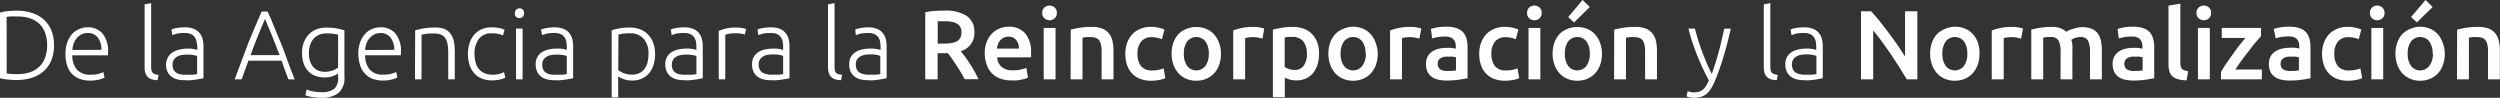
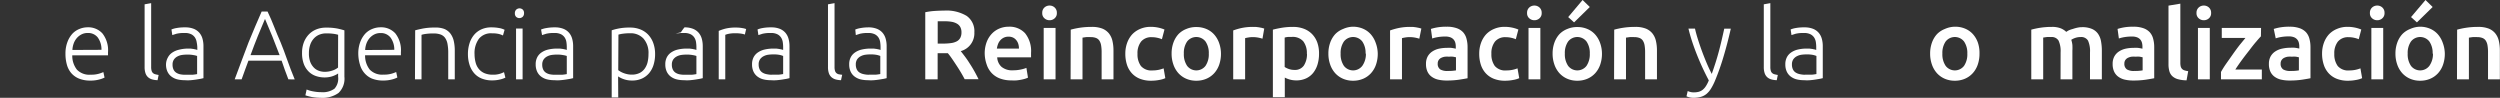
<svg xmlns="http://www.w3.org/2000/svg" width="381.89" height="14.94" viewBox="0 0 381.89 14.94">
  <rect x="0" y="0" width="381.89" height="14.94" fill="#333333" stroke="none" />
  <title>logros-subtitulo</title>
  <g id="Layer_2" data-name="Layer 2">
    <g id="CONTENT">
-       <path d="M9.6,7.49a5.92,5.92,0,0,1-.42,2.33A4.46,4.46,0,0,1,8,11.47a5,5,0,0,1-1.81,1,7.65,7.65,0,0,1-2.31.33q-.63,0-1.32-.07a8.08,8.08,0,0,1-1.21-.2V2.5a7,7,0,0,1,1.21-.22q.69-.07,1.32-.07a7.68,7.68,0,0,1,2.31.33A5,5,0,0,1,8,3.53,4.47,4.47,0,0,1,9.18,5.18,5.88,5.88,0,0,1,9.6,7.49ZM2.37,11.8l.46.06A10.76,10.76,0,0,0,4,11.9a5.71,5.71,0,0,0,2-.31,3.81,3.81,0,0,0,1.41-.88,3.61,3.61,0,0,0,.85-1.39,5.56,5.56,0,0,0,.29-1.84,5.5,5.5,0,0,0-.29-1.83,3.62,3.62,0,0,0-.85-1.38A3.82,3.82,0,0,0,6,3.4,5.74,5.74,0,0,0,4,3.1a10.76,10.76,0,0,0-1.18,0l-.46.06Z" transform="translate(-1.35 -0.58)" style="fill:#fff" />
      <path d="M11.35,8.81A4.92,4.92,0,0,1,11.65,7a3.91,3.91,0,0,1,.76-1.27A3,3,0,0,1,13.49,5a3.29,3.29,0,0,1,1.25-.25A2.92,2.92,0,0,1,17,5.69a4.15,4.15,0,0,1,.85,2.87c0,.08,0,.16,0,.24s0,.16,0,.23H12.39a3.43,3.43,0,0,0,.71,2.19,2.63,2.63,0,0,0,2.1.77,4.22,4.22,0,0,0,1.26-.15,5.17,5.17,0,0,0,.68-.25l.18.84a4.07,4.07,0,0,1-.79.29,5,5,0,0,1-1.36.17,4.53,4.53,0,0,1-1.74-.3,3.12,3.12,0,0,1-1.19-.84,3.32,3.32,0,0,1-.67-1.28A6,6,0,0,1,11.35,8.81Zm5.5-.62a3.08,3.08,0,0,0-.57-1.89,1.85,1.85,0,0,0-1.53-.68,2,2,0,0,0-.94.21,2.4,2.4,0,0,0-.72.56,2.62,2.62,0,0,0-.48.82,3.36,3.36,0,0,0-.2,1Z" transform="translate(-1.35 -0.58)" style="fill:#fff" />
      <path d="M25.42,12.83a3.32,3.32,0,0,1-.86-.13,1.54,1.54,0,0,1-.62-.35,1.46,1.46,0,0,1-.37-.6,2.85,2.85,0,0,1-.13-.92V1.24l1-.18v9.75a2,2,0,0,0,.07.58.78.78,0,0,0,.2.34.82.82,0,0,0,.35.19,4.5,4.5,0,0,0,.52.11Z" transform="translate(-1.35 -0.58)" style="fill:#fff" />
      <path d="M29.64,4.76a3.44,3.44,0,0,1,1.3.22,2.24,2.24,0,0,1,.86.6,2.37,2.37,0,0,1,.48.91,4.16,4.16,0,0,1,.15,1.14v4.89l-.44.1-.66.11q-.37.06-.83.1t-.94,0a4.49,4.49,0,0,1-1.13-.13,2.49,2.49,0,0,1-.9-.43,2,2,0,0,1-.6-.75,2.59,2.59,0,0,1-.22-1.12A2.26,2.26,0,0,1,27,9.35a2,2,0,0,1,.67-.74,3,3,0,0,1,1-.43A5.89,5.89,0,0,1,30,8l.44,0,.45.06.38.08.22.07V7.79A5.07,5.07,0,0,0,31.39,7a1.73,1.73,0,0,0-.26-.69,1.47,1.47,0,0,0-.57-.5,2.15,2.15,0,0,0-1-.19,5,5,0,0,0-1.27.12l-.62.2-.13-.86a3.68,3.68,0,0,1,.79-.22A6.8,6.8,0,0,1,29.64,4.76ZM29.73,12q.57,0,1,0a6.91,6.91,0,0,0,.73-.1V9.13A3,3,0,0,0,30.93,9a4.67,4.67,0,0,0-1-.08,5.77,5.77,0,0,0-.75.05,2.16,2.16,0,0,0-.72.23,1.49,1.49,0,0,0-.54.47,1.36,1.36,0,0,0-.21.79,1.7,1.7,0,0,0,.14.73,1.19,1.19,0,0,0,.4.48,1.81,1.81,0,0,0,.63.26A3.84,3.84,0,0,0,29.73,12Z" transform="translate(-1.35 -0.58)" style="fill:#fff" />
      <path d="M45.4,12.7q-.3-.77-.55-1.47l-.48-1.38H39.3q-.26.67-.51,1.38l-.53,1.47H37.2q.59-1.62,1.12-3t1-2.65q.51-1.25,1-2.4t1-2.31h.9q.55,1.15,1,2.31t1,2.41q.51,1.25,1,2.65t1.15,3ZM41.83,3.47q-.56,1.29-1.1,2.63T39.62,9h4.44q-.58-1.55-1.12-2.88T41.83,3.47Z" transform="translate(-1.35 -0.58)" style="fill:#fff" />
      <path d="M53,11.8a1.64,1.64,0,0,1-.27.17,4.1,4.1,0,0,1-.44.2,3.4,3.4,0,0,1-.6.17,3.89,3.89,0,0,1-.76.07,4.08,4.08,0,0,1-1.3-.21,2.91,2.91,0,0,1-1.1-.66,3.24,3.24,0,0,1-.76-1.16,4.67,4.67,0,0,1-.28-1.73,4.46,4.46,0,0,1,.25-1.53,3.62,3.62,0,0,1,.73-1.22,3.29,3.29,0,0,1,1.15-.81,3.86,3.86,0,0,1,1.54-.29,8.45,8.45,0,0,1,1.73.14q.65.14,1.07.28v7.08a3,3,0,0,1-.9,2.48,4.2,4.2,0,0,1-2.71.74A7.46,7.46,0,0,1,49,15.4a7.3,7.3,0,0,1-1-.26l.19-.89a4.44,4.44,0,0,0,1,.29,6.6,6.6,0,0,0,1.25.12,3.06,3.06,0,0,0,2-.53A2.29,2.29,0,0,0,53,12.31Zm0-5.91a5.62,5.62,0,0,0-.66-.14,7.5,7.5,0,0,0-1.15-.07,2.73,2.73,0,0,0-1.12.22,2.37,2.37,0,0,0-.83.62,2.72,2.72,0,0,0-.52.95,3.85,3.85,0,0,0-.18,1.21A3.67,3.67,0,0,0,48.73,10a2.57,2.57,0,0,0,.55.89,2,2,0,0,0,.77.5,2.59,2.59,0,0,0,.88.16,3.58,3.58,0,0,0,1.21-.2,2.7,2.7,0,0,0,.85-.45Z" transform="translate(-1.35 -0.58)" style="fill:#fff" />
      <path d="M56.08,8.81A4.92,4.92,0,0,1,56.38,7a3.91,3.91,0,0,1,.76-1.27A3,3,0,0,1,58.22,5a3.29,3.29,0,0,1,1.25-.25,2.92,2.92,0,0,1,2.27.93,4.15,4.15,0,0,1,.85,2.87c0,.08,0,.16,0,.24s0,.16,0,.23H57.12a3.43,3.43,0,0,0,.71,2.19,2.63,2.63,0,0,0,2.1.77,4.22,4.22,0,0,0,1.26-.15,5.17,5.17,0,0,0,.68-.25l.18.84a4.07,4.07,0,0,1-.79.29,5,5,0,0,1-1.36.17,4.53,4.53,0,0,1-1.74-.3A3.12,3.12,0,0,1,57,11.72a3.32,3.32,0,0,1-.67-1.28A6,6,0,0,1,56.08,8.81Zm5.5-.62A3.08,3.08,0,0,0,61,6.31a1.85,1.85,0,0,0-1.53-.68,2,2,0,0,0-.94.21,2.4,2.4,0,0,0-.72.56,2.62,2.62,0,0,0-.48.82,3.36,3.36,0,0,0-.2,1Z" transform="translate(-1.35 -0.58)" style="fill:#fff" />
      <path d="M64.77,5.21c.29-.08.68-.17,1.17-.27a9.2,9.2,0,0,1,1.8-.15A3.75,3.75,0,0,1,69.22,5a2.28,2.28,0,0,1,.95.73,3,3,0,0,1,.5,1.13,6.6,6.6,0,0,1,.15,1.46V12.7h-1v-4a7.37,7.37,0,0,0-.11-1.4,2.33,2.33,0,0,0-.37-.93,1.46,1.46,0,0,0-.69-.52,3.12,3.12,0,0,0-1.07-.16,8.24,8.24,0,0,0-1.19.07,3.69,3.69,0,0,0-.65.14V12.7h-1Z" transform="translate(-1.35 -0.58)" style="fill:#fff" />
      <path d="M76.51,12.86a4.13,4.13,0,0,1-1.59-.29,3,3,0,0,1-1.15-.82,3.64,3.64,0,0,1-.7-1.28,5.31,5.31,0,0,1-.24-1.64,5.3,5.3,0,0,1,.25-1.66,3.75,3.75,0,0,1,.71-1.29,3.14,3.14,0,0,1,1.13-.83,3.62,3.62,0,0,1,1.48-.29,6.3,6.3,0,0,1,1.18.1,3,3,0,0,1,.85.27L78.18,6a3.11,3.11,0,0,0-.67-.24,4.51,4.51,0,0,0-1-.09,2.36,2.36,0,0,0-2,.83,3.69,3.69,0,0,0-.67,2.36A5,5,0,0,0,74,10.11a2.55,2.55,0,0,0,.49,1,2.28,2.28,0,0,0,.87.65,3.23,3.23,0,0,0,1.3.23,3.39,3.39,0,0,0,1.06-.14,4.23,4.23,0,0,0,.62-.25l.21.84a3.68,3.68,0,0,1-.85.29A5,5,0,0,1,76.51,12.86Z" transform="translate(-1.35 -0.58)" style="fill:#fff" />
      <path d="M81.4,2.6a.72.72,0,0,1-.21.55.74.74,0,0,1-1,0A.72.72,0,0,1,80,2.6a.72.72,0,0,1,.21-.55.74.74,0,0,1,1,0A.72.72,0,0,1,81.4,2.6ZM81.18,12.7h-1V4.94h1Z" transform="translate(-1.35 -0.58)" style="fill:#fff" />
      <path d="M86.11,4.76a3.44,3.44,0,0,1,1.3.22,2.24,2.24,0,0,1,.86.6,2.37,2.37,0,0,1,.48.91,4.16,4.16,0,0,1,.15,1.14v4.89l-.44.1-.66.11q-.37.06-.83.1t-.94,0a4.49,4.49,0,0,1-1.13-.13,2.49,2.49,0,0,1-.9-.43,2,2,0,0,1-.6-.75,2.59,2.59,0,0,1-.22-1.12,2.26,2.26,0,0,1,.24-1.08,2,2,0,0,1,.67-.74,3,3,0,0,1,1-.43A5.89,5.89,0,0,1,86.44,8l.44,0,.45.06.38.08.22.07V7.79A5.07,5.07,0,0,0,87.87,7a1.73,1.73,0,0,0-.26-.69,1.47,1.47,0,0,0-.57-.5,2.15,2.15,0,0,0-1-.19,5,5,0,0,0-1.27.12l-.62.2L84,5.09a3.68,3.68,0,0,1,.79-.22A6.8,6.8,0,0,1,86.11,4.76ZM86.2,12q.57,0,1,0a6.91,6.91,0,0,0,.73-.1V9.13A3,3,0,0,0,87.4,9a4.67,4.67,0,0,0-1-.08,5.77,5.77,0,0,0-.75.05,2.16,2.16,0,0,0-.72.23,1.49,1.49,0,0,0-.54.47,1.36,1.36,0,0,0-.21.79,1.7,1.7,0,0,0,.14.73,1.19,1.19,0,0,0,.4.48,1.81,1.81,0,0,0,.63.26A3.84,3.84,0,0,0,86.2,12Z" transform="translate(-1.35 -0.58)" style="fill:#fff" />
      <path d="M95.79,15.47h-1V5.21a8.36,8.36,0,0,1,2.82-.42,4.18,4.18,0,0,1,1.55.28,3.37,3.37,0,0,1,1.2.8,3.66,3.66,0,0,1,.78,1.28,4.86,4.86,0,0,1,.28,1.69,5.43,5.43,0,0,1-.23,1.63,3.63,3.63,0,0,1-.68,1.28,3.15,3.15,0,0,1-1.1.83,3.53,3.53,0,0,1-1.49.3,3.69,3.69,0,0,1-1.33-.22,3.49,3.49,0,0,1-.82-.41Zm0-4.17.34.22a3.12,3.12,0,0,0,.47.22,3.77,3.77,0,0,0,.58.17,3.14,3.14,0,0,0,.66.07,2.65,2.65,0,0,0,1.21-.25,2.11,2.11,0,0,0,.79-.68,2.85,2.85,0,0,0,.44-1,5.36,5.36,0,0,0,.13-1.22,3.31,3.31,0,0,0-.76-2.35,2.64,2.64,0,0,0-2-.82,8,8,0,0,0-1.16.07,4.2,4.2,0,0,0-.67.14Z" transform="translate(-1.35 -0.58)" style="fill:#fff" />
-       <path d="M105.91,4.76a3.44,3.44,0,0,1,1.3.22,2.24,2.24,0,0,1,.86.6,2.37,2.37,0,0,1,.48.91,4.16,4.16,0,0,1,.15,1.14v4.89l-.44.1-.66.11q-.37.06-.83.1t-.94,0a4.49,4.49,0,0,1-1.13-.13,2.49,2.49,0,0,1-.9-.43,2,2,0,0,1-.6-.75,2.59,2.59,0,0,1-.22-1.12,2.26,2.26,0,0,1,.24-1.08,2,2,0,0,1,.67-.74,3,3,0,0,1,1-.43A5.89,5.89,0,0,1,106.24,8l.44,0,.45.06.38.08.22.07V7.79a5.07,5.07,0,0,0-.06-.79,1.73,1.73,0,0,0-.26-.69,1.47,1.47,0,0,0-.57-.5,2.15,2.15,0,0,0-1-.19,5,5,0,0,0-1.27.12l-.62.2-.13-.86a3.68,3.68,0,0,1,.79-.22A6.8,6.8,0,0,1,105.91,4.76ZM106,12q.57,0,1,0a6.91,6.91,0,0,0,.73-.1V9.13A3,3,0,0,0,107.2,9a4.67,4.67,0,0,0-1-.08,5.77,5.77,0,0,0-.75.05,2.16,2.16,0,0,0-.72.23,1.49,1.49,0,0,0-.54.47,1.36,1.36,0,0,0-.21.79,1.7,1.7,0,0,0,.14.73,1.19,1.19,0,0,0,.4.48,1.81,1.81,0,0,0,.63.26A3.84,3.84,0,0,0,106,12Z" transform="translate(-1.35 -0.58)" style="fill:#fff" />
+       <path d="M105.91,4.76a3.44,3.44,0,0,1,1.3.22,2.24,2.24,0,0,1,.86.6,2.37,2.37,0,0,1,.48.91,4.16,4.16,0,0,1,.15,1.14v4.89l-.44.1-.66.11q-.37.06-.83.1t-.94,0a4.49,4.49,0,0,1-1.13-.13,2.49,2.49,0,0,1-.9-.43,2,2,0,0,1-.6-.75,2.59,2.59,0,0,1-.22-1.12,2.26,2.26,0,0,1,.24-1.08,2,2,0,0,1,.67-.74,3,3,0,0,1,1-.43A5.89,5.89,0,0,1,106.24,8l.44,0,.45.06.38.08.22.07V7.79a5.07,5.07,0,0,0-.06-.79,1.73,1.73,0,0,0-.26-.69,1.47,1.47,0,0,0-.57-.5,2.15,2.15,0,0,0-1-.19,5,5,0,0,0-1.27.12a3.68,3.68,0,0,1,.79-.22A6.8,6.8,0,0,1,105.91,4.76ZM106,12q.57,0,1,0a6.91,6.91,0,0,0,.73-.1V9.13A3,3,0,0,0,107.2,9a4.67,4.67,0,0,0-1-.08,5.77,5.77,0,0,0-.75.05,2.16,2.16,0,0,0-.72.23,1.49,1.49,0,0,0-.54.47,1.36,1.36,0,0,0-.21.79,1.7,1.7,0,0,0,.14.73,1.19,1.19,0,0,0,.4.48,1.81,1.81,0,0,0,.63.26A3.84,3.84,0,0,0,106,12Z" transform="translate(-1.35 -0.58)" style="fill:#fff" />
      <path d="M113.83,4.79a5.26,5.26,0,0,1,.91.08,2.78,2.78,0,0,1,.59.15l-.2.84a2.16,2.16,0,0,0-.49-.13,5.58,5.58,0,0,0-1-.07,4.61,4.61,0,0,0-1,.09,2.82,2.82,0,0,0-.5.15V12.7h-1V5.3a7.15,7.15,0,0,1,1-.34A6.42,6.42,0,0,1,113.83,4.79Z" transform="translate(-1.35 -0.58)" style="fill:#fff" />
      <path d="M119.16,4.76a3.44,3.44,0,0,1,1.3.22,2.24,2.24,0,0,1,.86.6,2.37,2.37,0,0,1,.48.91,4.16,4.16,0,0,1,.15,1.14v4.89l-.44.1-.66.11q-.37.06-.83.1t-.94,0a4.49,4.49,0,0,1-1.13-.13,2.49,2.49,0,0,1-.9-.43,2,2,0,0,1-.6-.75,2.59,2.59,0,0,1-.22-1.12,2.26,2.26,0,0,1,.24-1.08,2,2,0,0,1,.67-.74,3,3,0,0,1,1-.43A5.89,5.89,0,0,1,119.49,8l.44,0,.45.06.38.08.22.07V7.79a5.07,5.07,0,0,0-.06-.79,1.73,1.73,0,0,0-.26-.69,1.47,1.47,0,0,0-.57-.5,2.15,2.15,0,0,0-1-.19,5,5,0,0,0-1.27.12l-.62.2-.13-.86a3.68,3.68,0,0,1,.79-.22A6.8,6.8,0,0,1,119.16,4.76Zm.09,7.23q.57,0,1,0a6.91,6.91,0,0,0,.73-.1V9.13a3,3,0,0,0-.52-.16,4.67,4.67,0,0,0-1-.08,5.77,5.77,0,0,0-.75.05,2.16,2.16,0,0,0-.72.23,1.49,1.49,0,0,0-.54.47,1.36,1.36,0,0,0-.21.79,1.7,1.7,0,0,0,.14.73,1.19,1.19,0,0,0,.4.48,1.81,1.81,0,0,0,.63.26A3.84,3.84,0,0,0,119.25,12Z" transform="translate(-1.35 -0.58)" style="fill:#fff" />
      <path d="M129.82,12.83a3.32,3.32,0,0,1-.86-.13,1.54,1.54,0,0,1-.62-.35,1.46,1.46,0,0,1-.38-.6,2.85,2.85,0,0,1-.13-.92V1.24l1-.18v9.75a2,2,0,0,0,.07.58.78.78,0,0,0,.2.34.82.82,0,0,0,.35.19A4.5,4.5,0,0,0,130,12Z" transform="translate(-1.35 -0.58)" style="fill:#fff" />
      <path d="M134,4.76a3.44,3.44,0,0,1,1.3.22,2.24,2.24,0,0,1,.86.6,2.37,2.37,0,0,1,.48.91,4.16,4.16,0,0,1,.15,1.14v4.89l-.44.1-.66.11q-.37.06-.83.1t-.94,0a4.49,4.49,0,0,1-1.13-.13,2.49,2.49,0,0,1-.9-.43,2,2,0,0,1-.6-.75,2.59,2.59,0,0,1-.22-1.12,2.26,2.26,0,0,1,.24-1.08,2,2,0,0,1,.67-.74,3,3,0,0,1,1-.43A5.89,5.89,0,0,1,134.37,8l.44,0,.45.06.38.08.22.07V7.79a5.07,5.07,0,0,0-.06-.79,1.73,1.73,0,0,0-.26-.69,1.47,1.47,0,0,0-.57-.5,2.15,2.15,0,0,0-1-.19,5,5,0,0,0-1.27.12l-.62.2L132,5.09a3.68,3.68,0,0,1,.79-.22A6.8,6.8,0,0,1,134,4.76Zm.09,7.23q.57,0,1,0a6.91,6.91,0,0,0,.73-.1V9.13a3,3,0,0,0-.52-.16,4.67,4.67,0,0,0-1-.08,5.77,5.77,0,0,0-.75.05,2.16,2.16,0,0,0-.72.23,1.49,1.49,0,0,0-.54.47,1.36,1.36,0,0,0-.21.79,1.7,1.7,0,0,0,.14.73,1.19,1.19,0,0,0,.4.48,1.81,1.81,0,0,0,.63.26A3.84,3.84,0,0,0,134.13,12Z" transform="translate(-1.35 -0.58)" style="fill:#fff" />
      <path d="M145.56,2.2A6,6,0,0,1,149,3a2.85,2.85,0,0,1,1.19,2.52,2.83,2.83,0,0,1-2.08,2.87q.28.35.65.84t.73,1.07q.38.58.72,1.19t.62,1.19h-2.12q-.28-.54-.61-1.09t-.67-1.06q-.34-.52-.67-1t-.62-.82l-.36,0h-1.2V12.7h-1.89V2.45a10.19,10.19,0,0,1,1.47-.2Q144.94,2.2,145.56,2.2Zm.14,1.63c-.4,0-.77,0-1.11,0V7.24h.83a8.57,8.57,0,0,0,1.21-.08,2.56,2.56,0,0,0,.88-.27,1.32,1.32,0,0,0,.53-.53,1.74,1.74,0,0,0,.18-.84,1.67,1.67,0,0,0-.18-.81,1.34,1.34,0,0,0-.52-.52,2.45,2.45,0,0,0-.8-.28A5.88,5.88,0,0,0,145.69,3.83Z" transform="translate(-1.35 -0.58)" style="fill:#fff" />
      <path d="M151.77,8.81A4.93,4.93,0,0,1,152.07,7a3.81,3.81,0,0,1,.82-1.3,3.37,3.37,0,0,1,1.17-.78,3.63,3.63,0,0,1,1.35-.26,3.23,3.23,0,0,1,2.53,1,4.35,4.35,0,0,1,.91,3c0,.1,0,.21,0,.34s0,.24,0,.34h-5.17a2.07,2.07,0,0,0,.67,1.46,2.54,2.54,0,0,0,1.72.52,5.64,5.64,0,0,0,1.21-.12,5,5,0,0,0,.86-.25l.24,1.49a2.91,2.91,0,0,1-.41.16,5.88,5.88,0,0,1-.6.15q-.34.07-.73.11a7.09,7.09,0,0,1-.79,0,4.81,4.81,0,0,1-1.8-.31,3.35,3.35,0,0,1-1.26-.86,3.5,3.5,0,0,1-.73-1.29A5.26,5.26,0,0,1,151.77,8.81ZM157,8a2.38,2.38,0,0,0-.1-.71,1.71,1.71,0,0,0-.31-.58,1.46,1.46,0,0,0-.49-.39,1.58,1.58,0,0,0-.7-.14,1.62,1.62,0,0,0-.73.16,1.67,1.67,0,0,0-.53.41,1.89,1.89,0,0,0-.34.58,3.18,3.18,0,0,0-.17.67Z" transform="translate(-1.35 -0.58)" style="fill:#fff" />
      <path d="M162.79,2.56a1,1,0,0,1-.33.81,1.12,1.12,0,0,1-.78.3,1.14,1.14,0,0,1-.79-.3,1,1,0,0,1-.33-.81,1.06,1.06,0,0,1,.33-.83,1.14,1.14,0,0,1,.79-.3,1.12,1.12,0,0,1,.78.3A1.06,1.06,0,0,1,162.79,2.56Zm-.2,10.14h-1.81V4.85h1.81Z" transform="translate(-1.35 -0.58)" style="fill:#fff" />
      <path d="M164.91,5.11a12.22,12.22,0,0,1,1.37-.29,11.79,11.79,0,0,1,1.86-.13,4.28,4.28,0,0,1,1.6.26,2.51,2.51,0,0,1,1,.73,2.82,2.82,0,0,1,.54,1.14,6.36,6.36,0,0,1,.16,1.46V12.7h-1.81V8.57a6,6,0,0,0-.08-1.07,1.91,1.91,0,0,0-.27-.72,1.08,1.08,0,0,0-.51-.4,2.15,2.15,0,0,0-.79-.13,6.2,6.2,0,0,0-.72,0l-.55.08V12.7h-1.82Z" transform="translate(-1.35 -0.58)" style="fill:#fff" />
      <path d="M173.25,8.78a4.81,4.81,0,0,1,.27-1.63,3.86,3.86,0,0,1,.77-1.31A3.55,3.55,0,0,1,175.51,5a4,4,0,0,1,1.62-.32,5.48,5.48,0,0,1,2.1.41l-.39,1.48a4.11,4.11,0,0,0-.71-.22,3.86,3.86,0,0,0-.85-.09,2,2,0,0,0-1.62.67,2.87,2.87,0,0,0-.55,1.88,3,3,0,0,0,.52,1.85,2.1,2.1,0,0,0,1.77.68,4.69,4.69,0,0,0,.92-.09,4.35,4.35,0,0,0,.78-.23l.26,1.5a3.76,3.76,0,0,1-.91.27,6.44,6.44,0,0,1-1.25.12,4.55,4.55,0,0,1-1.75-.31,3.31,3.31,0,0,1-1.23-.86,3.53,3.53,0,0,1-.73-1.3A5.41,5.41,0,0,1,173.25,8.78Z" transform="translate(-1.35 -0.58)" style="fill:#fff" />
      <path d="M187.86,8.77a5.05,5.05,0,0,1-.27,1.69,3.75,3.75,0,0,1-.77,1.31,3.45,3.45,0,0,1-1.19.84,3.85,3.85,0,0,1-1.54.3,3.79,3.79,0,0,1-1.53-.3,3.47,3.47,0,0,1-1.19-.84,3.84,3.84,0,0,1-.77-1.31,4.93,4.93,0,0,1-.28-1.69,4.87,4.87,0,0,1,.28-1.69,3.8,3.8,0,0,1,.78-1.3A3.43,3.43,0,0,1,182.58,5a3.83,3.83,0,0,1,1.51-.29,3.89,3.89,0,0,1,1.52.29,3.34,3.34,0,0,1,1.19.83,3.88,3.88,0,0,1,.77,1.3A4.89,4.89,0,0,1,187.86,8.77Zm-1.86,0a3.06,3.06,0,0,0-.5-1.85,1.78,1.78,0,0,0-2.81,0,3.06,3.06,0,0,0-.5,1.85,3.12,3.12,0,0,0,.5,1.87,1.77,1.77,0,0,0,2.81,0A3.12,3.12,0,0,0,186,8.77Z" transform="translate(-1.35 -0.58)" style="fill:#fff" />
      <path d="M194.2,6.49a5.76,5.76,0,0,0-.62-.16,4.6,4.6,0,0,0-.92-.08,3.65,3.65,0,0,0-.64.06,3.79,3.79,0,0,0-.47.1V12.7h-1.82V5.23A10,10,0,0,1,191,4.86a8.23,8.23,0,0,1,1.75-.17l.42,0,.48.06.46.09.36.1Z" transform="translate(-1.35 -0.58)" style="fill:#fff" />
      <path d="M202.84,8.78a5.55,5.55,0,0,1-.23,1.65,3.85,3.85,0,0,1-.67,1.29,3,3,0,0,1-1.09.84,3.51,3.51,0,0,1-1.48.3,3.65,3.65,0,0,1-1-.13,3.83,3.83,0,0,1-.76-.3v3h-1.82V5.11q.56-.15,1.37-.29a10.41,10.41,0,0,1,1.71-.13,4.57,4.57,0,0,1,1.67.29,3.46,3.46,0,0,1,1.25.82,3.59,3.59,0,0,1,.79,1.29A4.92,4.92,0,0,1,202.84,8.78Zm-1.86,0a2.93,2.93,0,0,0-.55-1.89,2.14,2.14,0,0,0-1.76-.67l-.53,0a3,3,0,0,0-.55.1v4.49a2.81,2.81,0,0,0,.64.31,2.5,2.5,0,0,0,.85.14,1.62,1.62,0,0,0,1.45-.68A3.18,3.18,0,0,0,201,8.81Z" transform="translate(-1.35 -0.58)" style="fill:#fff" />
      <path d="M211.81,8.77a5.05,5.05,0,0,1-.27,1.69,3.75,3.75,0,0,1-.77,1.31,3.45,3.45,0,0,1-1.19.84,3.85,3.85,0,0,1-1.54.3,3.79,3.79,0,0,1-1.53-.3,3.47,3.47,0,0,1-1.19-.84,3.84,3.84,0,0,1-.77-1.31,4.93,4.93,0,0,1-.28-1.69,4.87,4.87,0,0,1,.28-1.69,3.8,3.8,0,0,1,.78-1.3A3.43,3.43,0,0,1,206.53,5,3.83,3.83,0,0,1,208,4.66a3.89,3.89,0,0,1,1.52.29,3.34,3.34,0,0,1,1.19.83,3.88,3.88,0,0,1,.77,1.3A4.89,4.89,0,0,1,211.81,8.77Zm-1.86,0a3.06,3.06,0,0,0-.5-1.85,1.78,1.78,0,0,0-2.81,0,3.06,3.06,0,0,0-.5,1.85,3.12,3.12,0,0,0,.5,1.87,1.77,1.77,0,0,0,2.81,0A3.12,3.12,0,0,0,210,8.77Z" transform="translate(-1.35 -0.58)" style="fill:#fff" />
      <path d="M218.16,6.49a5.76,5.76,0,0,0-.62-.16,4.6,4.6,0,0,0-.92-.08,3.65,3.65,0,0,0-.64.06,3.79,3.79,0,0,0-.47.1V12.7h-1.82V5.23A10,10,0,0,1,215,4.86a8.23,8.23,0,0,1,1.75-.17l.42,0,.48.06.46.09.36.1Z" transform="translate(-1.35 -0.58)" style="fill:#fff" />
      <path d="M222.34,4.66a4.45,4.45,0,0,1,1.51.22,2.42,2.42,0,0,1,1,.63,2.36,2.36,0,0,1,.52,1,4.81,4.81,0,0,1,.16,1.27v4.75c-.28.06-.7.13-1.27.22a13,13,0,0,1-1.91.13,5.75,5.75,0,0,1-1.29-.13,2.71,2.71,0,0,1-1-.44,2,2,0,0,1-.65-.78,2.7,2.7,0,0,1-.23-1.19,2.29,2.29,0,0,1,.26-1.14,2.15,2.15,0,0,1,.71-.76,3.07,3.07,0,0,1,1-.42,5.86,5.86,0,0,1,1.24-.13,5.5,5.5,0,0,1,.63,0,6,6,0,0,1,.71.13v-.3a2.35,2.35,0,0,0-.07-.6,1.25,1.25,0,0,0-.26-.5,1.23,1.23,0,0,0-.5-.34,2.14,2.14,0,0,0-.77-.12,6.79,6.79,0,0,0-1.15.09,5,5,0,0,0-.85.21L219.93,5a7.14,7.14,0,0,1,1-.24A7.87,7.87,0,0,1,222.34,4.66Zm.15,6.76a6.71,6.71,0,0,0,1.27-.09v-2l-.44-.09a4,4,0,0,0-.63,0,4.15,4.15,0,0,0-.61,0,1.9,1.9,0,0,0-.56.17,1,1,0,0,0-.4.34.94.94,0,0,0-.15.55,1,1,0,0,0,.4.89A2.09,2.09,0,0,0,222.49,11.42Z" transform="translate(-1.35 -0.58)" style="fill:#fff" />
      <path d="M227.31,8.78a4.81,4.81,0,0,1,.27-1.63,3.86,3.86,0,0,1,.77-1.31A3.55,3.55,0,0,1,229.57,5a4,4,0,0,1,1.62-.32,5.48,5.48,0,0,1,2.1.41l-.39,1.48a4.11,4.11,0,0,0-.71-.22,3.86,3.86,0,0,0-.85-.09,2,2,0,0,0-1.62.67,2.87,2.87,0,0,0-.55,1.88,3,3,0,0,0,.52,1.85,2.1,2.1,0,0,0,1.77.68,4.69,4.69,0,0,0,.92-.09,4.35,4.35,0,0,0,.78-.23l.26,1.5a3.76,3.76,0,0,1-.91.27,6.44,6.44,0,0,1-1.25.12,4.55,4.55,0,0,1-1.75-.31,3.31,3.31,0,0,1-1.23-.86,3.53,3.53,0,0,1-.73-1.3A5.41,5.41,0,0,1,227.31,8.78Z" transform="translate(-1.35 -0.58)" style="fill:#fff" />
      <path d="M236.85,2.56a1,1,0,0,1-.33.81,1.12,1.12,0,0,1-.78.3,1.14,1.14,0,0,1-.79-.3,1,1,0,0,1-.33-.81,1.06,1.06,0,0,1,.33-.83,1.14,1.14,0,0,1,.79-.3,1.12,1.12,0,0,1,.78.3A1.06,1.06,0,0,1,236.85,2.56Zm-.2,10.14h-1.81V4.85h1.81Z" transform="translate(-1.35 -0.58)" style="fill:#fff" />
      <path d="M246.06,8.77a5.05,5.05,0,0,1-.27,1.69,3.75,3.75,0,0,1-.77,1.31,3.45,3.45,0,0,1-1.19.84,3.85,3.85,0,0,1-1.54.3,3.79,3.79,0,0,1-1.53-.3,3.47,3.47,0,0,1-1.19-.84,3.84,3.84,0,0,1-.77-1.31,4.93,4.93,0,0,1-.28-1.69,4.87,4.87,0,0,1,.28-1.69,3.8,3.8,0,0,1,.78-1.3A3.43,3.43,0,0,1,240.78,5a3.83,3.83,0,0,1,1.51-.29,3.89,3.89,0,0,1,1.52.29,3.34,3.34,0,0,1,1.19.83,3.88,3.88,0,0,1,.77,1.3A4.89,4.89,0,0,1,246.06,8.77Zm-1.86,0a3.06,3.06,0,0,0-.5-1.85,1.78,1.78,0,0,0-2.81,0,3.06,3.06,0,0,0-.5,1.85,3.12,3.12,0,0,0,.5,1.87,1.77,1.77,0,0,0,2.81,0A3.12,3.12,0,0,0,244.2,8.77Zm0-7.12L241.8,4l-.9-.81L243.1.58Z" transform="translate(-1.35 -0.58)" style="fill:#fff" />
      <path d="M247.93,5.11a12.22,12.22,0,0,1,1.37-.29,11.79,11.79,0,0,1,1.86-.13,4.28,4.28,0,0,1,1.6.26,2.51,2.51,0,0,1,1,.73,2.82,2.82,0,0,1,.54,1.14,6.36,6.36,0,0,1,.16,1.46V12.7h-1.81V8.57a6,6,0,0,0-.08-1.07,1.91,1.91,0,0,0-.27-.72,1.08,1.08,0,0,0-.51-.4,2.15,2.15,0,0,0-.79-.13,6.2,6.2,0,0,0-.72,0l-.55.08V12.7h-1.82Z" transform="translate(-1.35 -0.58)" style="fill:#fff" />
      <path d="M262.38,12.86q-.49-.92-.95-1.91t-.86-2q-.4-1-.73-2t-.57-2h1q.16.72.42,1.55t.58,1.72q.32.88.71,1.82t.85,1.83q.33-.93.59-1.75t.48-1.64q.22-.82.42-1.67t.42-1.85h1q-.49,2.18-1.1,4.23a35.59,35.59,0,0,1-1.33,3.76,8.49,8.49,0,0,1-.59,1.16,3.38,3.38,0,0,1-.67.8,2.37,2.37,0,0,1-.86.46,4,4,0,0,1-1.15.15,2.46,2.46,0,0,1-.69-.09,2.17,2.17,0,0,1-.38-.14l.19-.81a1.41,1.41,0,0,0,.34.13,2,2,0,0,0,.58.08,3,3,0,0,0,.76-.09,1.65,1.65,0,0,0,.61-.31,2.28,2.28,0,0,0,.49-.56A5.11,5.11,0,0,0,262.38,12.86Z" transform="translate(-1.35 -0.58)" style="fill:#fff" />
      <path d="M272.76,12.83a3.32,3.32,0,0,1-.86-.13,1.54,1.54,0,0,1-.62-.35,1.46,1.46,0,0,1-.37-.6,2.85,2.85,0,0,1-.13-.92V1.24l1-.18v9.75a2,2,0,0,0,.07.58.78.78,0,0,0,.2.34.82.82,0,0,0,.35.19,4.5,4.5,0,0,0,.52.11Z" transform="translate(-1.35 -0.58)" style="fill:#fff" />
      <path d="M277,4.76a3.44,3.44,0,0,1,1.3.22,2.24,2.24,0,0,1,.86.6,2.37,2.37,0,0,1,.48.91,4.16,4.16,0,0,1,.15,1.14v4.89l-.44.1-.66.11q-.37.06-.83.1t-.94,0a4.49,4.49,0,0,1-1.13-.13,2.49,2.49,0,0,1-.9-.43,2,2,0,0,1-.6-.75,2.59,2.59,0,0,1-.22-1.12,2.26,2.26,0,0,1,.24-1.08,2,2,0,0,1,.67-.74,3,3,0,0,1,1-.43A5.89,5.89,0,0,1,277.3,8l.44,0,.45.06.38.08.22.07V7.79a5.07,5.07,0,0,0-.06-.79,1.73,1.73,0,0,0-.26-.69,1.47,1.47,0,0,0-.57-.5,2.15,2.15,0,0,0-1-.19,5,5,0,0,0-1.27.12l-.62.2-.13-.86a3.68,3.68,0,0,1,.79-.22A6.8,6.8,0,0,1,277,4.76Zm.09,7.23q.57,0,1,0a6.91,6.91,0,0,0,.73-.1V9.13a3,3,0,0,0-.52-.16,4.67,4.67,0,0,0-1-.08,5.77,5.77,0,0,0-.75.05,2.16,2.16,0,0,0-.72.23,1.49,1.49,0,0,0-.54.47,1.36,1.36,0,0,0-.21.79,1.7,1.7,0,0,0,.14.73,1.19,1.19,0,0,0,.4.48,1.81,1.81,0,0,0,.63.26A3.84,3.84,0,0,0,277.06,12Z" transform="translate(-1.35 -0.58)" style="fill:#fff" />
-       <path d="M292.63,12.7q-.51-.86-1.14-1.84t-1.3-2q-.68-1-1.37-1.94t-1.33-1.69V12.7h-1.86V2.3h1.54q.6.63,1.29,1.49t1.39,1.79q.7.93,1.35,1.87t1.16,1.75V2.3h1.88V12.7Z" transform="translate(-1.35 -0.58)" style="fill:#fff" />
      <path d="M303.73,8.77a5.05,5.05,0,0,1-.27,1.69,3.75,3.75,0,0,1-.77,1.31,3.45,3.45,0,0,1-1.19.84,3.85,3.85,0,0,1-1.54.3,3.79,3.79,0,0,1-1.53-.3,3.47,3.47,0,0,1-1.19-.84,3.84,3.84,0,0,1-.77-1.31,4.93,4.93,0,0,1-.28-1.69,4.87,4.87,0,0,1,.28-1.69,3.8,3.8,0,0,1,.78-1.3A3.43,3.43,0,0,1,298.45,5,3.83,3.83,0,0,1,300,4.66a3.89,3.89,0,0,1,1.52.29,3.34,3.34,0,0,1,1.19.83,3.88,3.88,0,0,1,.77,1.3A4.89,4.89,0,0,1,303.73,8.77Zm-1.86,0a3.06,3.06,0,0,0-.5-1.85,1.78,1.78,0,0,0-2.81,0,3.06,3.06,0,0,0-.5,1.85,3.12,3.12,0,0,0,.5,1.87,1.77,1.77,0,0,0,2.81,0A3.12,3.12,0,0,0,301.87,8.77Z" transform="translate(-1.35 -0.58)" style="fill:#fff" />
-       <path d="M310.08,6.49a5.76,5.76,0,0,0-.62-.16,4.6,4.6,0,0,0-.92-.08,3.65,3.65,0,0,0-.64.06,3.79,3.79,0,0,0-.47.1V12.7H305.6V5.23a10,10,0,0,1,1.31-.37,8.23,8.23,0,0,1,1.75-.17l.42,0,.48.06.46.09.36.1Z" transform="translate(-1.35 -0.58)" style="fill:#fff" />
      <path d="M316.12,8.57a3.82,3.82,0,0,0-.31-1.78,1.2,1.2,0,0,0-1.15-.55,5.5,5.5,0,0,0-.66,0l-.54.08V12.7h-1.82V5.11A12.16,12.16,0,0,1,313,4.82a11.41,11.41,0,0,1,1.79-.13,3.57,3.57,0,0,1,1.33.21,2.56,2.56,0,0,1,.86.55,3.51,3.51,0,0,1,.42-.25A4.25,4.25,0,0,1,318,5a5.14,5.14,0,0,1,.67-.19,3.36,3.36,0,0,1,.71-.08,3.75,3.75,0,0,1,1.51.26,2.22,2.22,0,0,1,.93.73,2.86,2.86,0,0,1,.47,1.14,7.85,7.85,0,0,1,.13,1.46V12.7h-1.81V8.57a3.9,3.9,0,0,0-.3-1.78,1.2,1.2,0,0,0-1.15-.55,2.39,2.39,0,0,0-.83.14,2.72,2.72,0,0,0-.58.28,4,4,0,0,1,.17.79,8.53,8.53,0,0,1,0,.9V12.7h-1.81Z" transform="translate(-1.35 -0.58)" style="fill:#fff" />
      <path d="M327.23,4.66a4.45,4.45,0,0,1,1.51.22,2.42,2.42,0,0,1,1,.63,2.36,2.36,0,0,1,.52,1,4.81,4.81,0,0,1,.16,1.27v4.75c-.28.06-.7.13-1.27.22a13,13,0,0,1-1.91.13,5.75,5.75,0,0,1-1.29-.13,2.71,2.71,0,0,1-1-.44,2,2,0,0,1-.65-.78,2.7,2.7,0,0,1-.23-1.19,2.29,2.29,0,0,1,.26-1.14,2.15,2.15,0,0,1,.71-.76,3.07,3.07,0,0,1,1-.42,5.86,5.86,0,0,1,1.24-.13,5.5,5.5,0,0,1,.63,0,6,6,0,0,1,.71.13v-.3a2.35,2.35,0,0,0-.07-.6,1.25,1.25,0,0,0-.26-.5,1.23,1.23,0,0,0-.5-.34,2.14,2.14,0,0,0-.77-.12,6.79,6.79,0,0,0-1.15.09,5,5,0,0,0-.85.21L324.82,5a7.14,7.14,0,0,1,1-.24A7.87,7.87,0,0,1,327.23,4.66Zm.15,6.76a6.71,6.71,0,0,0,1.27-.09v-2l-.44-.09a4,4,0,0,0-.63,0,4.15,4.15,0,0,0-.61,0,1.9,1.9,0,0,0-.56.17,1,1,0,0,0-.4.34.94.94,0,0,0-.15.55,1,1,0,0,0,.4.89A2.09,2.09,0,0,0,327.38,11.42Z" transform="translate(-1.35 -0.58)" style="fill:#fff" />
      <path d="M335.36,12.85a4.94,4.94,0,0,1-1.34-.18,2.06,2.06,0,0,1-.85-.47,1.66,1.66,0,0,1-.44-.76,3.89,3.89,0,0,1-.13-1v-9l1.81-.3v9a2.48,2.48,0,0,0,.05.56.88.88,0,0,0,.19.38.84.84,0,0,0,.37.24,2.91,2.91,0,0,0,.59.13Z" transform="translate(-1.35 -0.58)" style="fill:#fff" />
      <path d="M339.11,2.56a1,1,0,0,1-.33.81,1.12,1.12,0,0,1-.78.3,1.14,1.14,0,0,1-.79-.3,1,1,0,0,1-.33-.81,1.06,1.06,0,0,1,.33-.83,1.14,1.14,0,0,1,.79-.3,1.12,1.12,0,0,1,.78.3A1.06,1.06,0,0,1,339.11,2.56Zm-.2,10.14H337.1V4.85h1.81Z" transform="translate(-1.35 -0.58)" style="fill:#fff" />
      <path d="M346.72,6.13q-.3.31-.79.89t-1,1.27q-.56.7-1.12,1.46t-1,1.45h4.05V12.7h-6.24V11.57a14.32,14.32,0,0,1,.82-1.3q.5-.71,1-1.42t1-1.36l.92-1.12h-3.62V4.85h6Z" transform="translate(-1.35 -0.58)" style="fill:#fff" />
      <path d="M351.1,4.66a4.45,4.45,0,0,1,1.51.22,2.42,2.42,0,0,1,1,.63,2.36,2.36,0,0,1,.52,1,4.81,4.81,0,0,1,.16,1.27v4.75c-.28.06-.7.13-1.27.22a13,13,0,0,1-1.91.13,5.75,5.75,0,0,1-1.29-.13,2.71,2.71,0,0,1-1-.44,2,2,0,0,1-.65-.78,2.7,2.7,0,0,1-.23-1.19,2.29,2.29,0,0,1,.26-1.14,2.15,2.15,0,0,1,.71-.76A3.07,3.07,0,0,1,350,8a5.86,5.86,0,0,1,1.24-.13,5.5,5.5,0,0,1,.63,0,6,6,0,0,1,.71.13v-.3a2.35,2.35,0,0,0-.07-.6,1.25,1.25,0,0,0-.26-.5,1.23,1.23,0,0,0-.5-.34,2.14,2.14,0,0,0-.77-.12,6.79,6.79,0,0,0-1.15.09,5,5,0,0,0-.85.21L348.68,5a7.14,7.14,0,0,1,1-.24A7.87,7.87,0,0,1,351.1,4.66Zm.15,6.76a6.71,6.71,0,0,0,1.27-.09v-2l-.44-.09a4,4,0,0,0-.63,0,4.15,4.15,0,0,0-.61,0,1.9,1.9,0,0,0-.56.17,1,1,0,0,0-.4.34.94.94,0,0,0-.15.55,1,1,0,0,0,.4.89A2.09,2.09,0,0,0,351.25,11.42Z" transform="translate(-1.35 -0.58)" style="fill:#fff" />
      <path d="M356.06,8.78a4.81,4.81,0,0,1,.27-1.63,3.86,3.86,0,0,1,.77-1.31A3.55,3.55,0,0,1,358.33,5a4,4,0,0,1,1.62-.32,5.48,5.48,0,0,1,2.1.41l-.39,1.48a4.11,4.11,0,0,0-.71-.22,3.86,3.86,0,0,0-.85-.09,2,2,0,0,0-1.62.67,2.87,2.87,0,0,0-.55,1.88,3,3,0,0,0,.52,1.85,2.1,2.1,0,0,0,1.77.68,4.69,4.69,0,0,0,.92-.09,4.35,4.35,0,0,0,.78-.23l.26,1.5a3.76,3.76,0,0,1-.91.27,6.44,6.44,0,0,1-1.25.12,4.55,4.55,0,0,1-1.75-.31,3.31,3.31,0,0,1-1.23-.86,3.53,3.53,0,0,1-.73-1.3A5.41,5.41,0,0,1,356.06,8.78Z" transform="translate(-1.35 -0.58)" style="fill:#fff" />
      <path d="M365.6,2.56a1,1,0,0,1-.33.81,1.12,1.12,0,0,1-.78.3,1.14,1.14,0,0,1-.79-.3,1,1,0,0,1-.33-.81,1.06,1.06,0,0,1,.33-.83,1.14,1.14,0,0,1,.79-.3,1.12,1.12,0,0,1,.78.3A1.06,1.06,0,0,1,365.6,2.56Zm-.2,10.14h-1.81V4.85h1.81Z" transform="translate(-1.35 -0.58)" style="fill:#fff" />
      <path d="M374.81,8.77a5.05,5.05,0,0,1-.27,1.69,3.75,3.75,0,0,1-.77,1.31,3.45,3.45,0,0,1-1.19.84,3.85,3.85,0,0,1-1.54.3,3.79,3.79,0,0,1-1.53-.3,3.47,3.47,0,0,1-1.19-.84,3.84,3.84,0,0,1-.77-1.31,4.93,4.93,0,0,1-.28-1.69,4.87,4.87,0,0,1,.28-1.69,3.8,3.8,0,0,1,.78-1.3A3.43,3.43,0,0,1,369.53,5,3.83,3.83,0,0,1,371,4.66a3.89,3.89,0,0,1,1.52.29,3.34,3.34,0,0,1,1.19.83,3.88,3.88,0,0,1,.77,1.3A4.89,4.89,0,0,1,374.81,8.77Zm-1.86,0a3.06,3.06,0,0,0-.5-1.85,1.78,1.78,0,0,0-2.81,0,3.06,3.06,0,0,0-.5,1.85,3.12,3.12,0,0,0,.5,1.87,1.77,1.77,0,0,0,2.81,0A3.12,3.12,0,0,0,373,8.77Zm0-7.12L370.55,4l-.9-.81L371.86.58Z" transform="translate(-1.35 -0.58)" style="fill:#fff" />
      <path d="M376.69,5.11a12.22,12.22,0,0,1,1.37-.29,11.79,11.79,0,0,1,1.86-.13,4.28,4.28,0,0,1,1.6.26,2.51,2.51,0,0,1,1,.73,2.82,2.82,0,0,1,.54,1.14,6.36,6.36,0,0,1,.16,1.46V12.7h-1.81V8.57a6,6,0,0,0-.08-1.07,1.91,1.91,0,0,0-.27-.72,1.08,1.08,0,0,0-.51-.4,2.15,2.15,0,0,0-.79-.13,6.2,6.2,0,0,0-.72,0l-.55.08V12.7h-1.82Z" transform="translate(-1.35 -0.58)" style="fill:#fff" />
    </g>
  </g>
</svg>